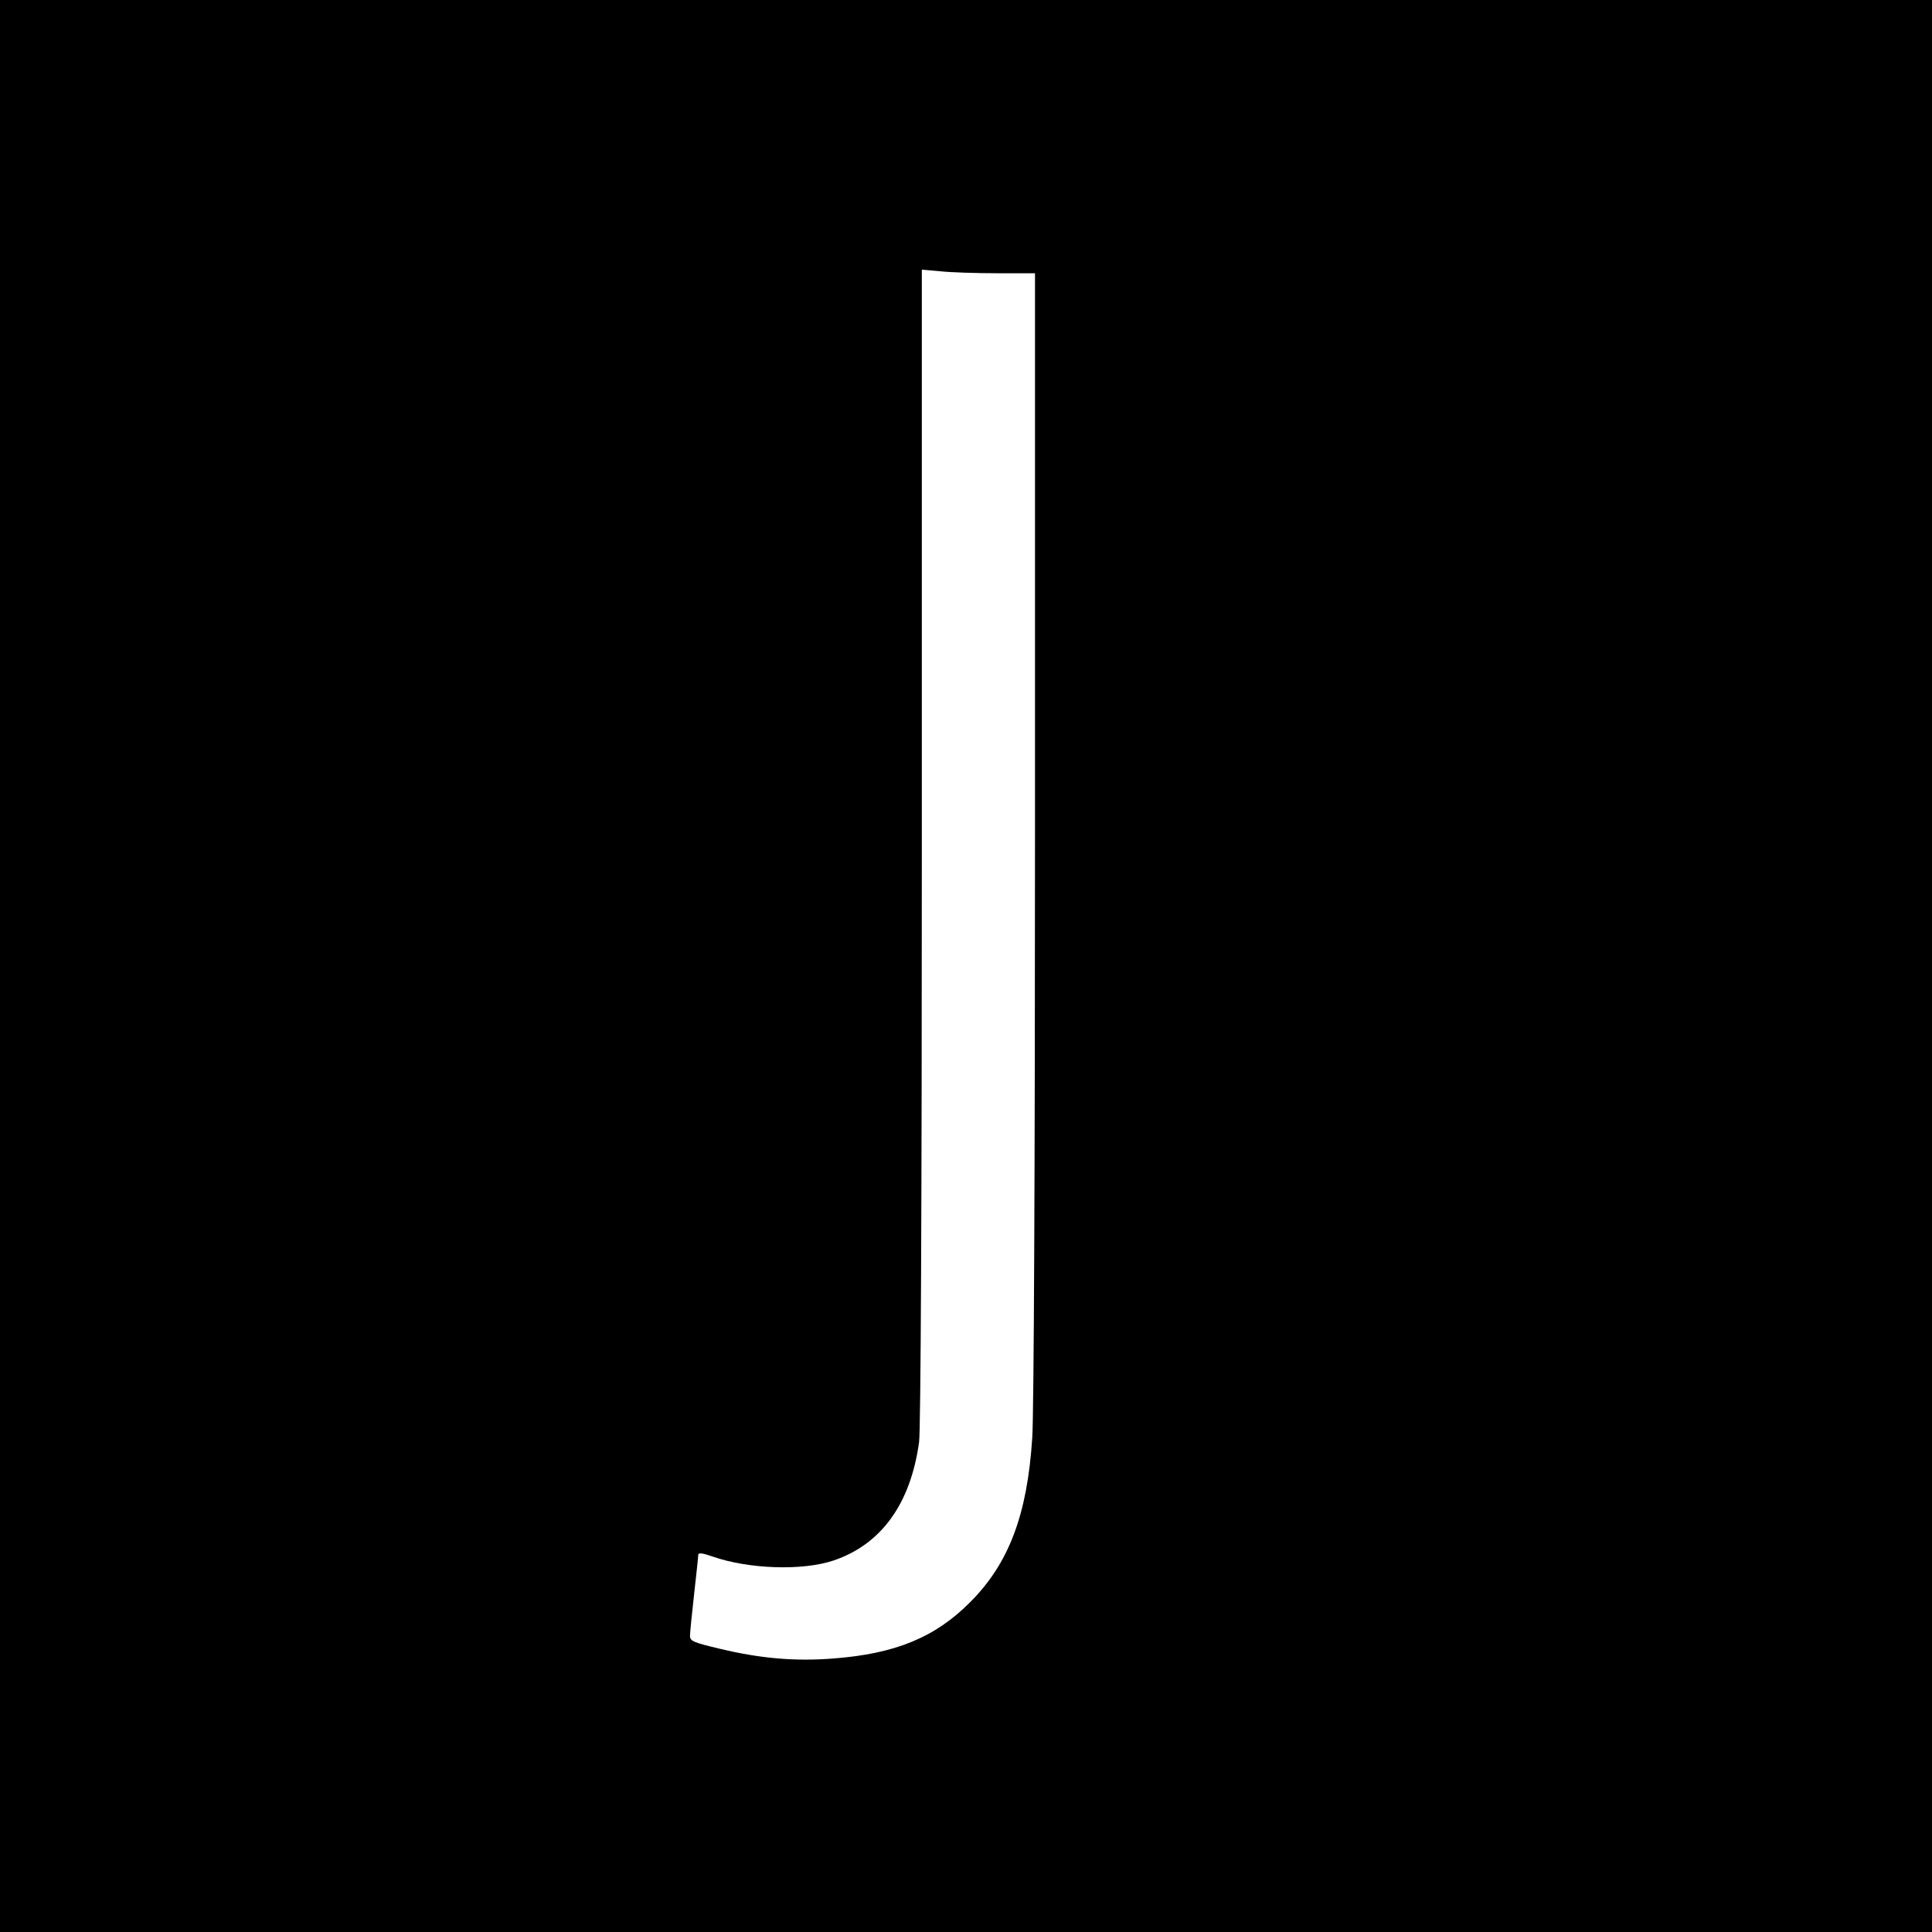
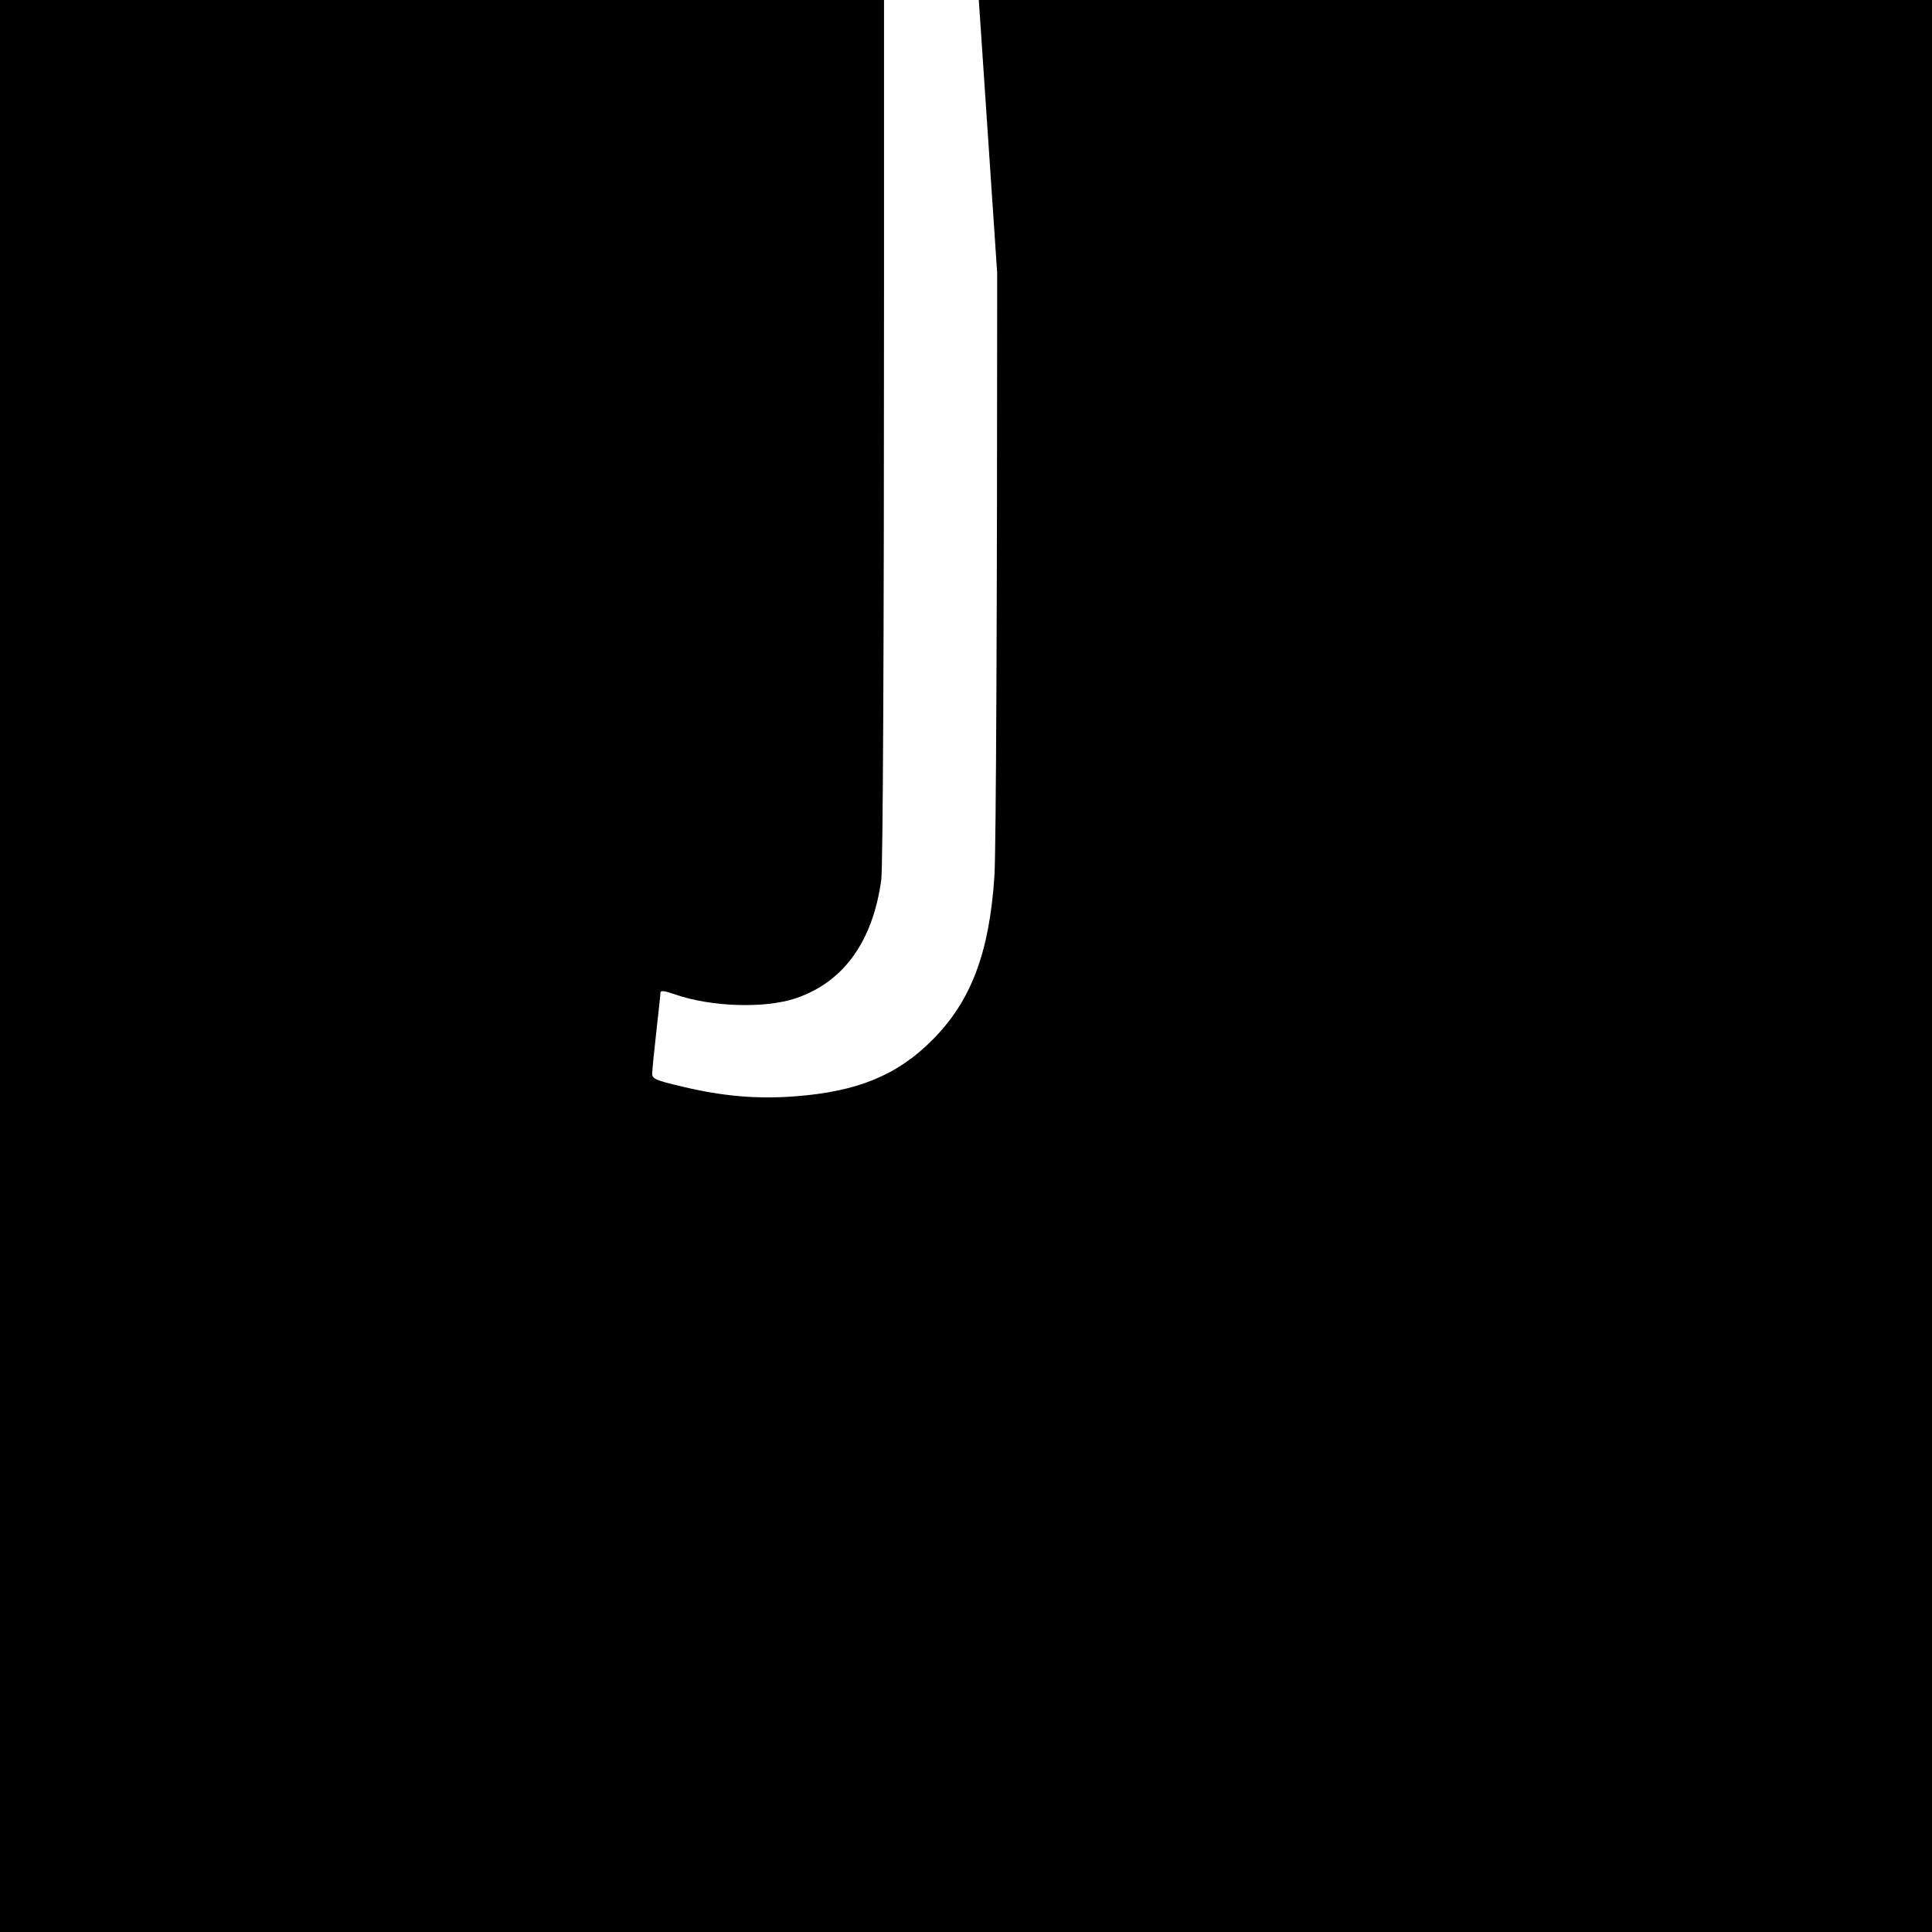
<svg xmlns="http://www.w3.org/2000/svg" version="1.0" width="700pt" height="700pt" viewBox="0 0 700 700" preserveAspectRatio="xMidYMid meet">
  <g transform="translate(0,700) scale(0.1,-0.1)" fill="#000000" stroke="none">
-     <path d="M0 3500 l0 -3500 3500 0 3500 0 0 3500 0 3500 -3500 0 -3500 0 0 -3500z m3613 2510 l137 0 0 -2037 c0 -1167 -4 -2100 -10 -2183 -18 -279 -85 -455 -225 -595 -127 -128 -272 -187 -495 -204 -139 -11 -265 0 -411 35 -97 23 -109 28 -109 47 0 12 7 81 15 152 8 72 15 135 15 142 0 8 16 6 53 -7 129 -45 324 -52 437 -14 172 58 279 204 310 429 6 44 10 858 10 2159 l0 2089 68 -6 c37 -4 129 -7 205 -7z" />
+     <path d="M0 3500 l0 -3500 3500 0 3500 0 0 3500 0 3500 -3500 0 -3500 0 0 -3500z m3613 2510 c0 -1167 -4 -2100 -10 -2183 -18 -279 -85 -455 -225 -595 -127 -128 -272 -187 -495 -204 -139 -11 -265 0 -411 35 -97 23 -109 28 -109 47 0 12 7 81 15 152 8 72 15 135 15 142 0 8 16 6 53 -7 129 -45 324 -52 437 -14 172 58 279 204 310 429 6 44 10 858 10 2159 l0 2089 68 -6 c37 -4 129 -7 205 -7z" />
  </g>
</svg>